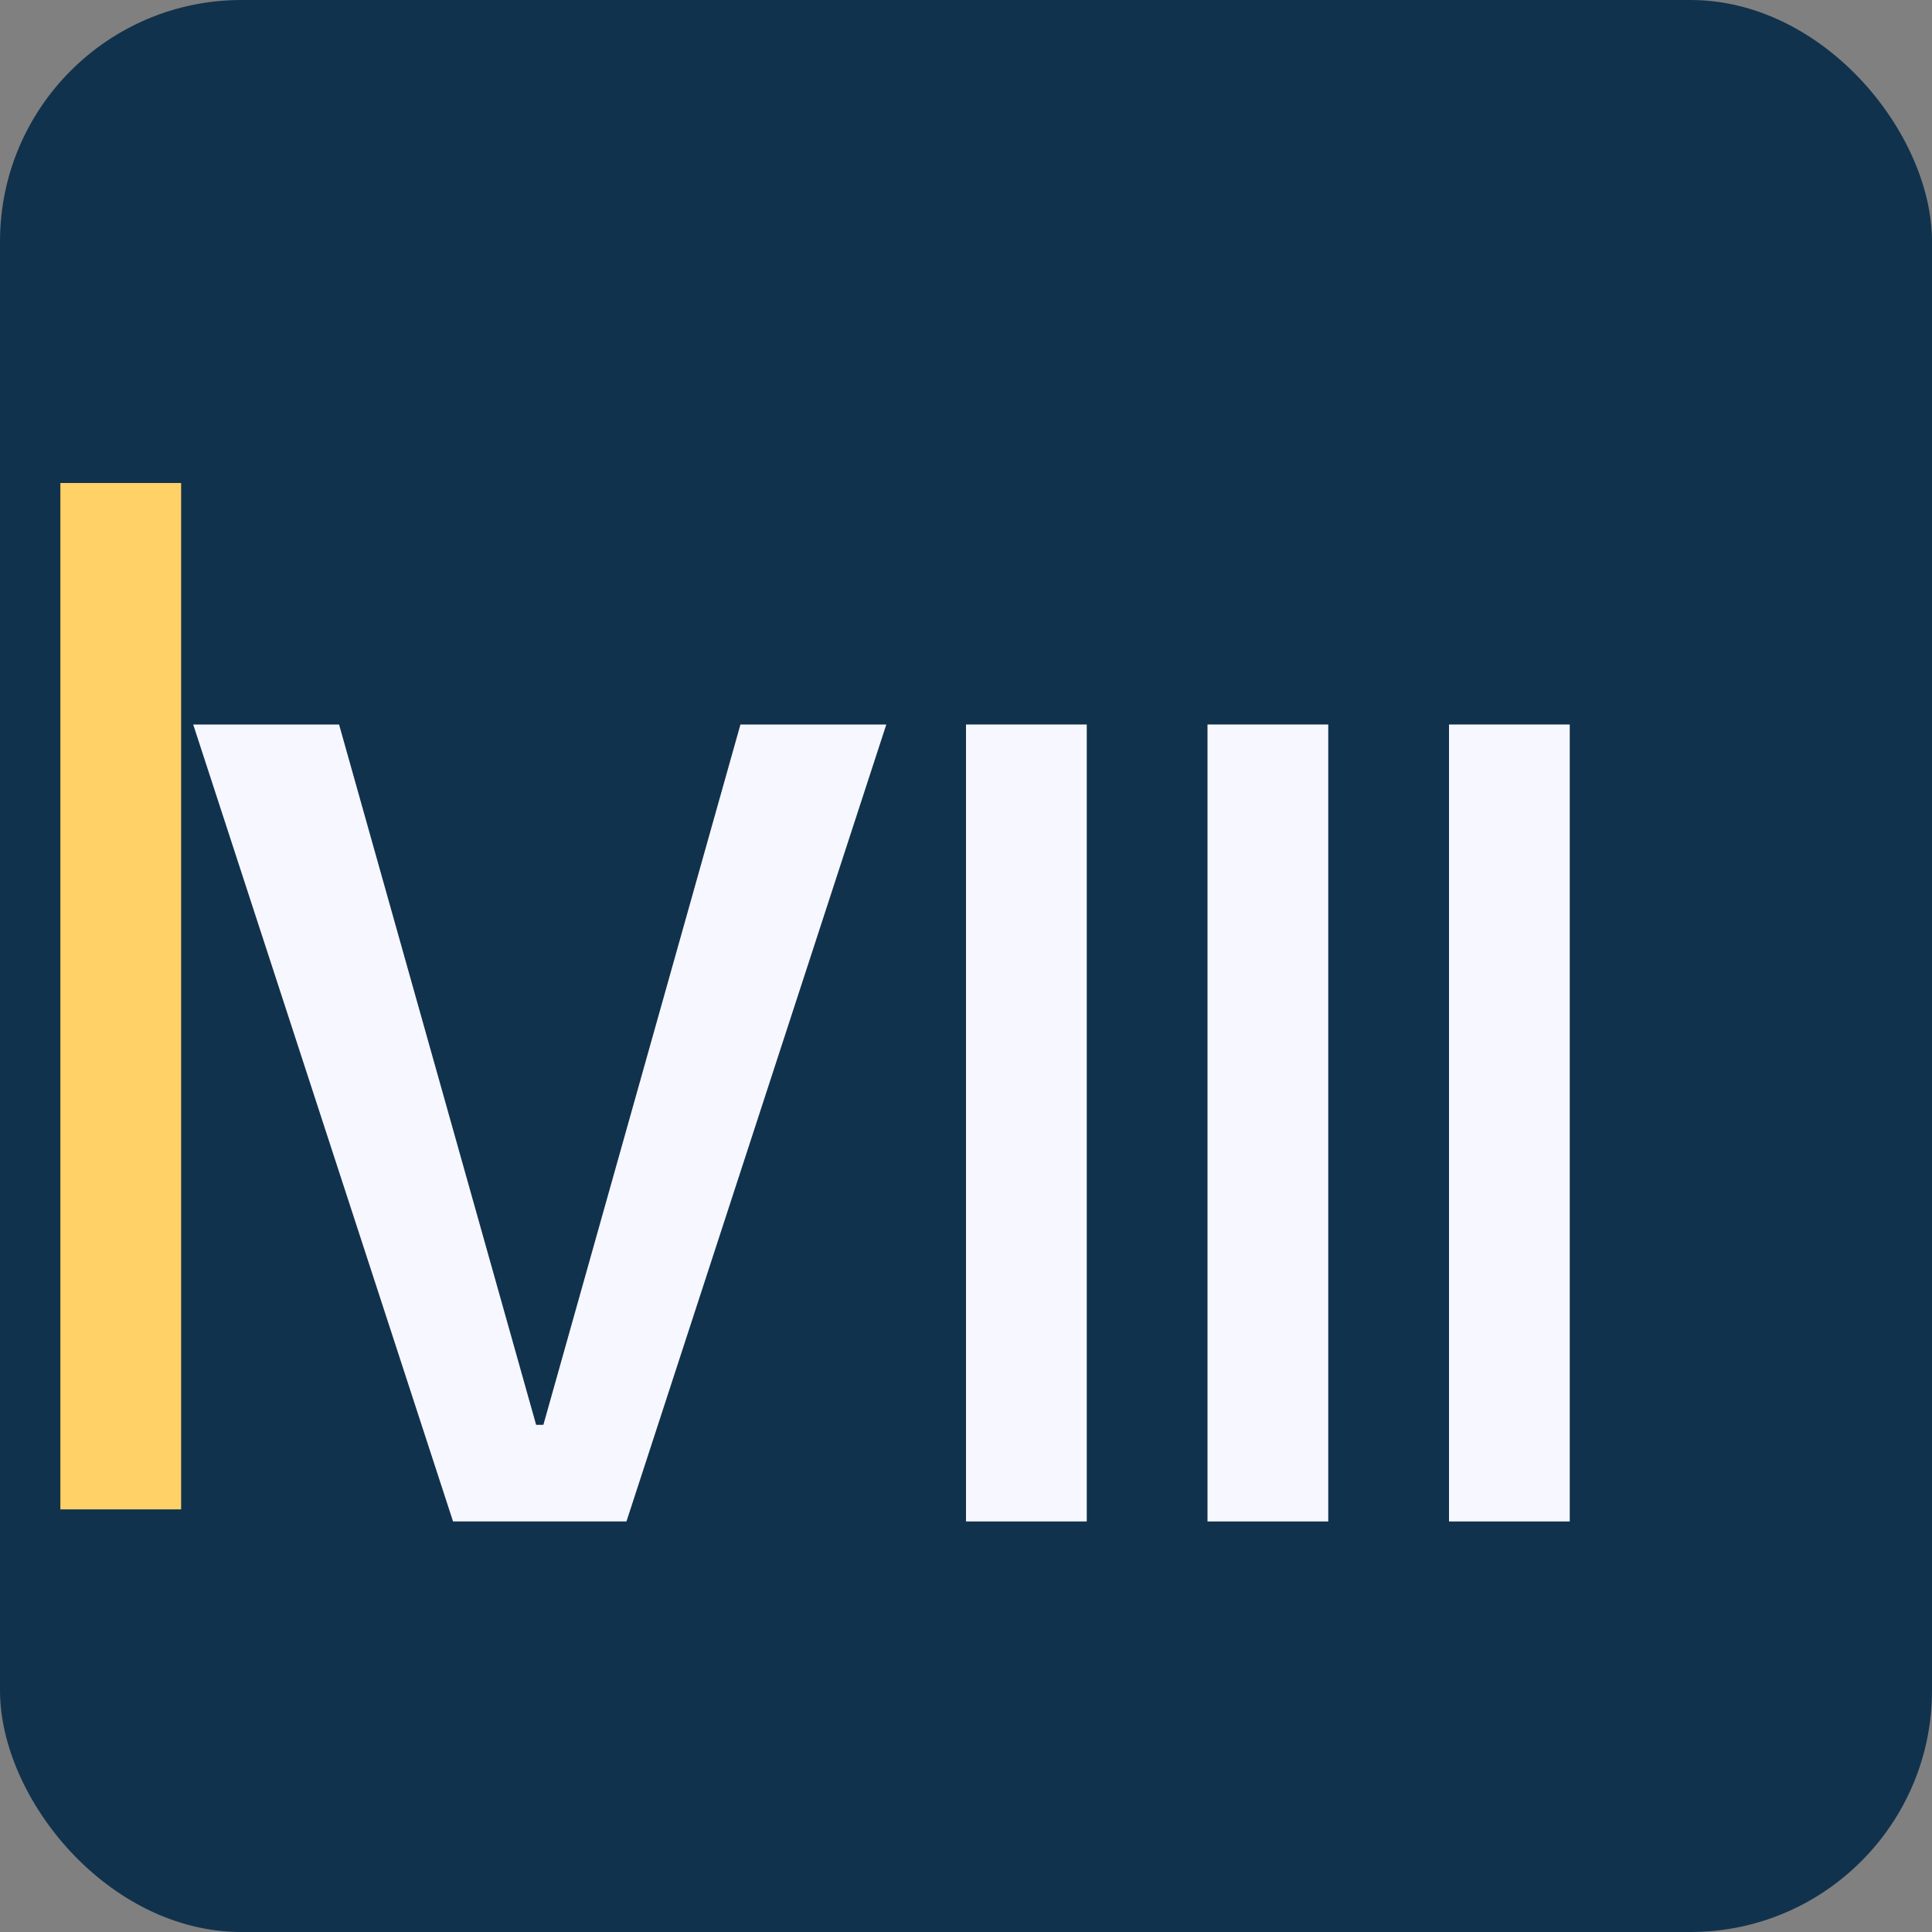
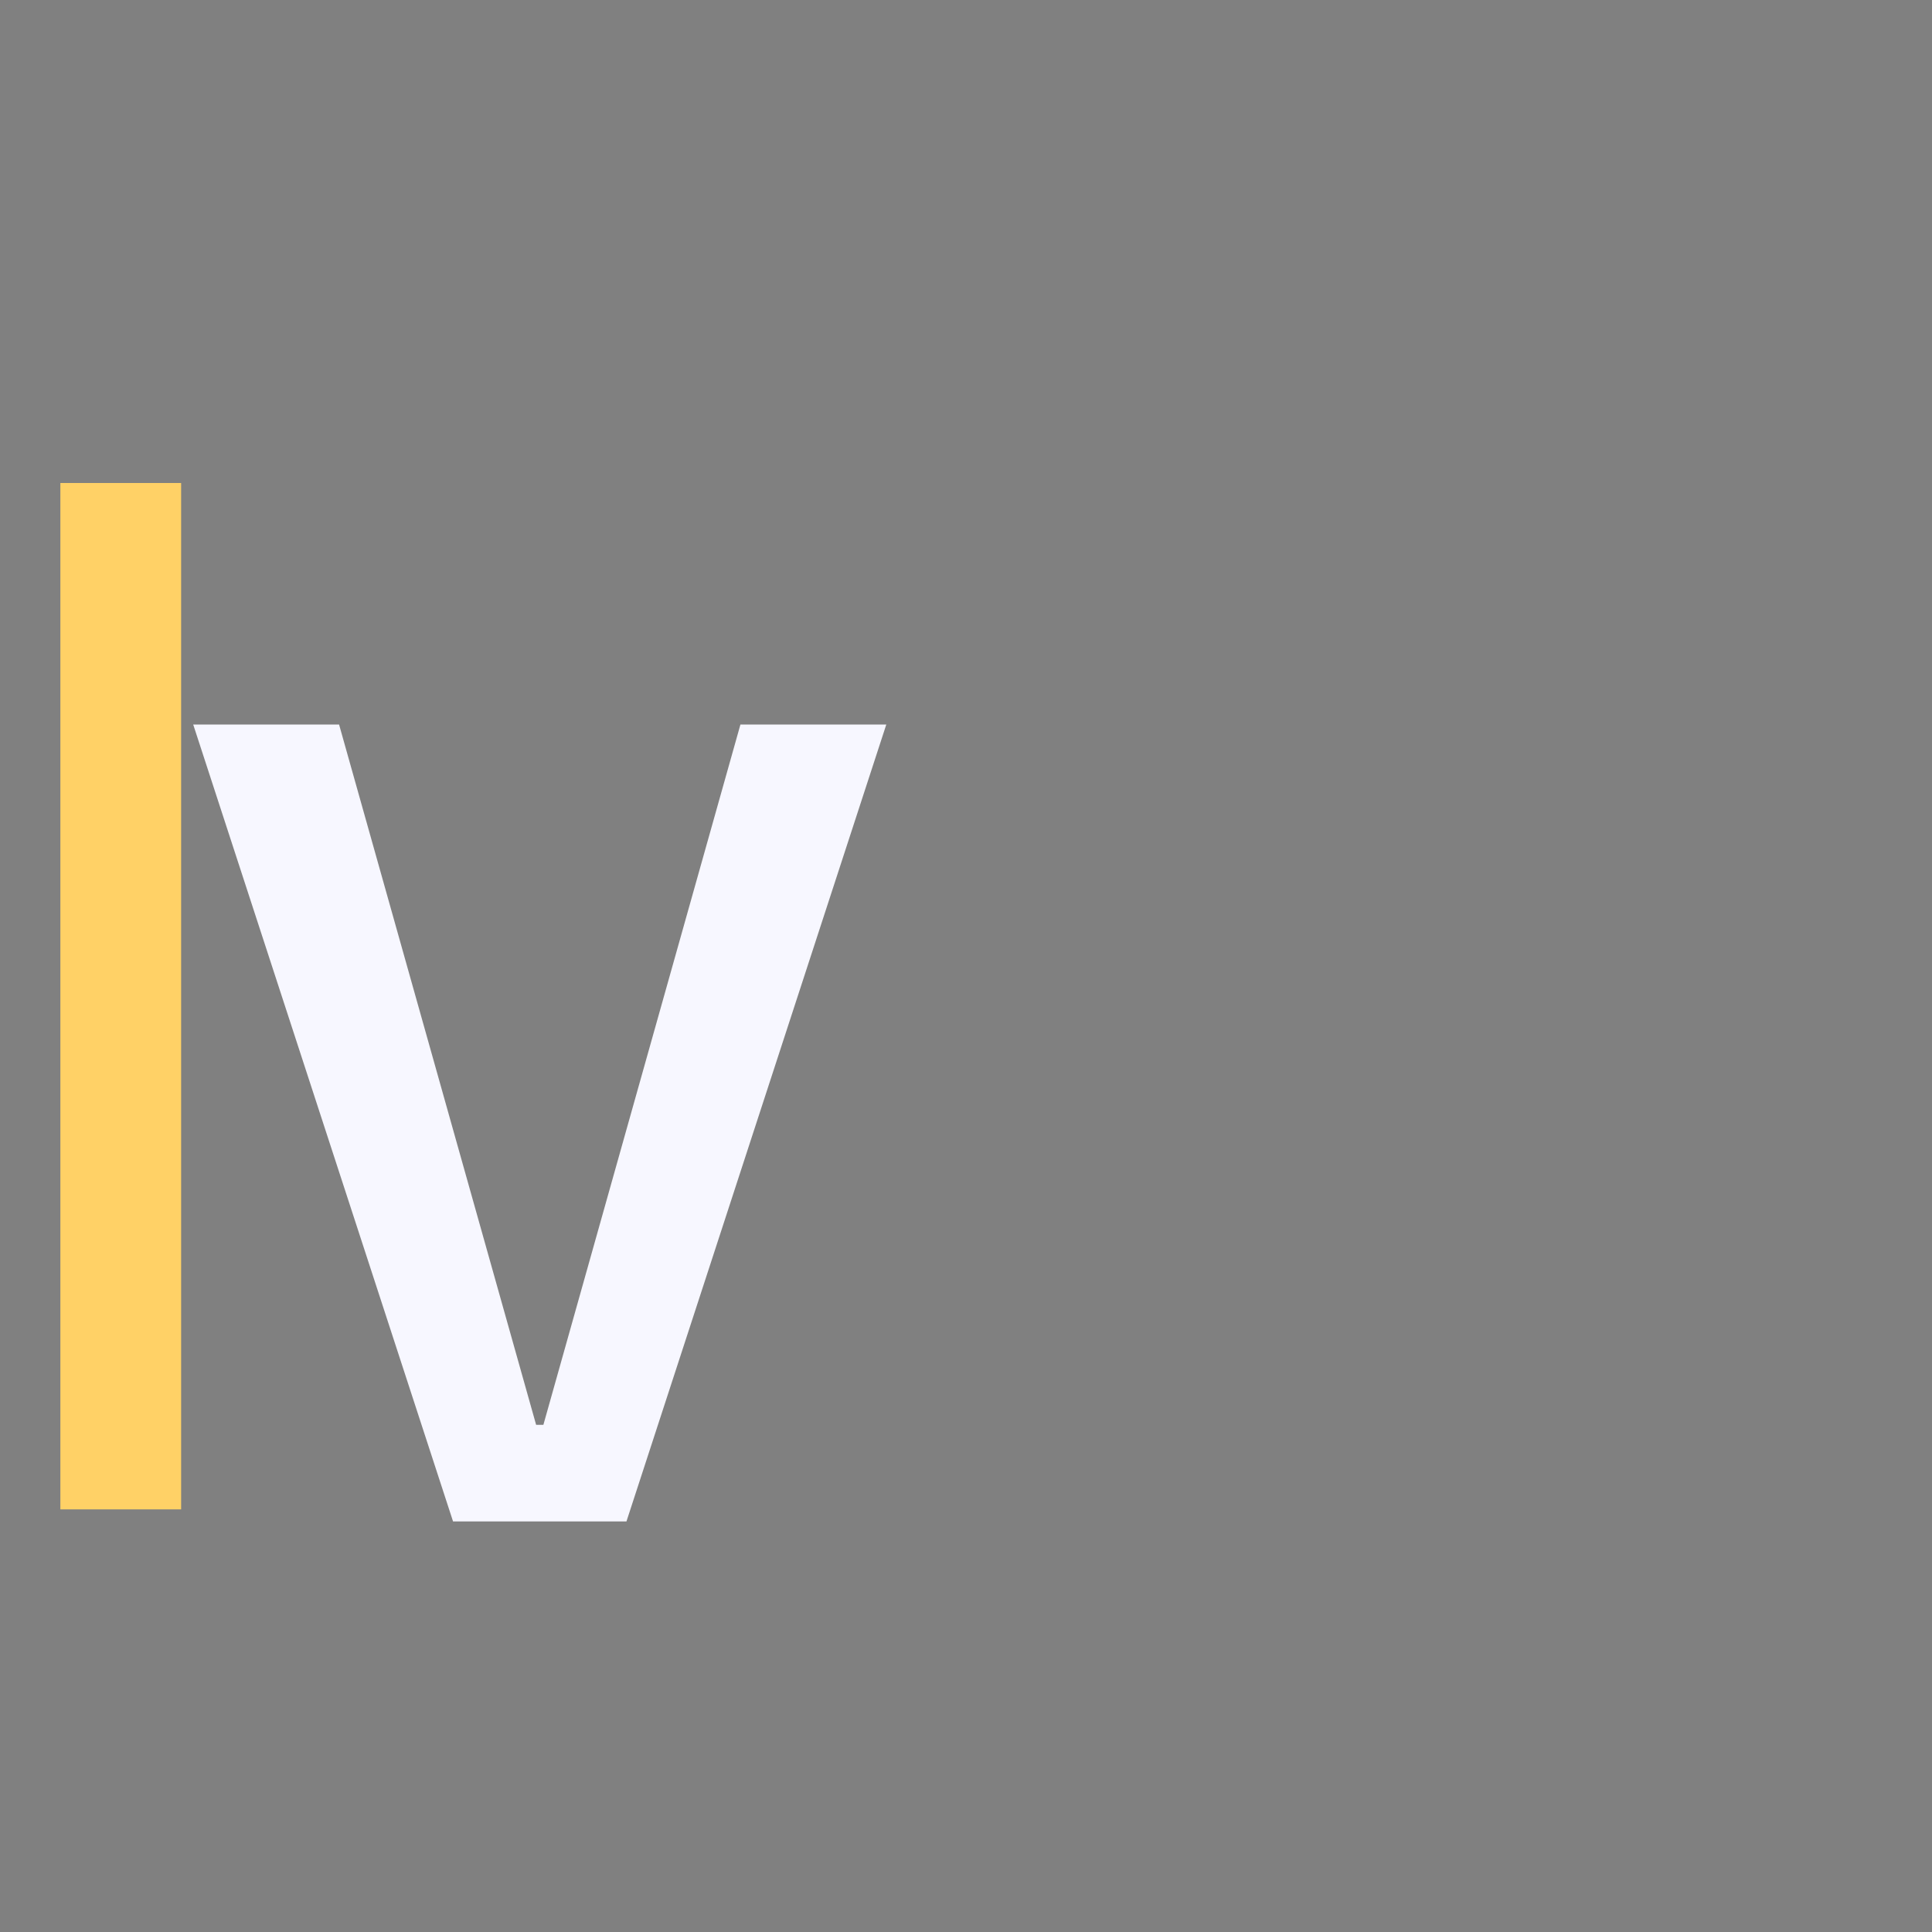
<svg xmlns="http://www.w3.org/2000/svg" width="32" height="32" viewBox="0 0 32 32" fill="none">
  <rect x="0" y="0" width="32" height="32" fill="#808080" stroke="none" />
-   <rect width="32" height="32" rx="4" fill="#11324D" />
  <path d="M7.504 25.2L3.2 12H5.616L8.88 23.6H9L12.264 12H14.68L10.376 25.2H7.504Z" fill="#F7F7FF" />
-   <rect x="16" y="12" width="2" height="13.2" fill="#F7F7FF" />
-   <rect x="20" y="12" width="2" height="13.2" fill="#F7F7FF" />
-   <rect x="24" y="12" width="2" height="13.2" fill="#F7F7FF" />
  <rect x="1" y="8" width="2" height="17" fill="#FFD166" />
</svg>